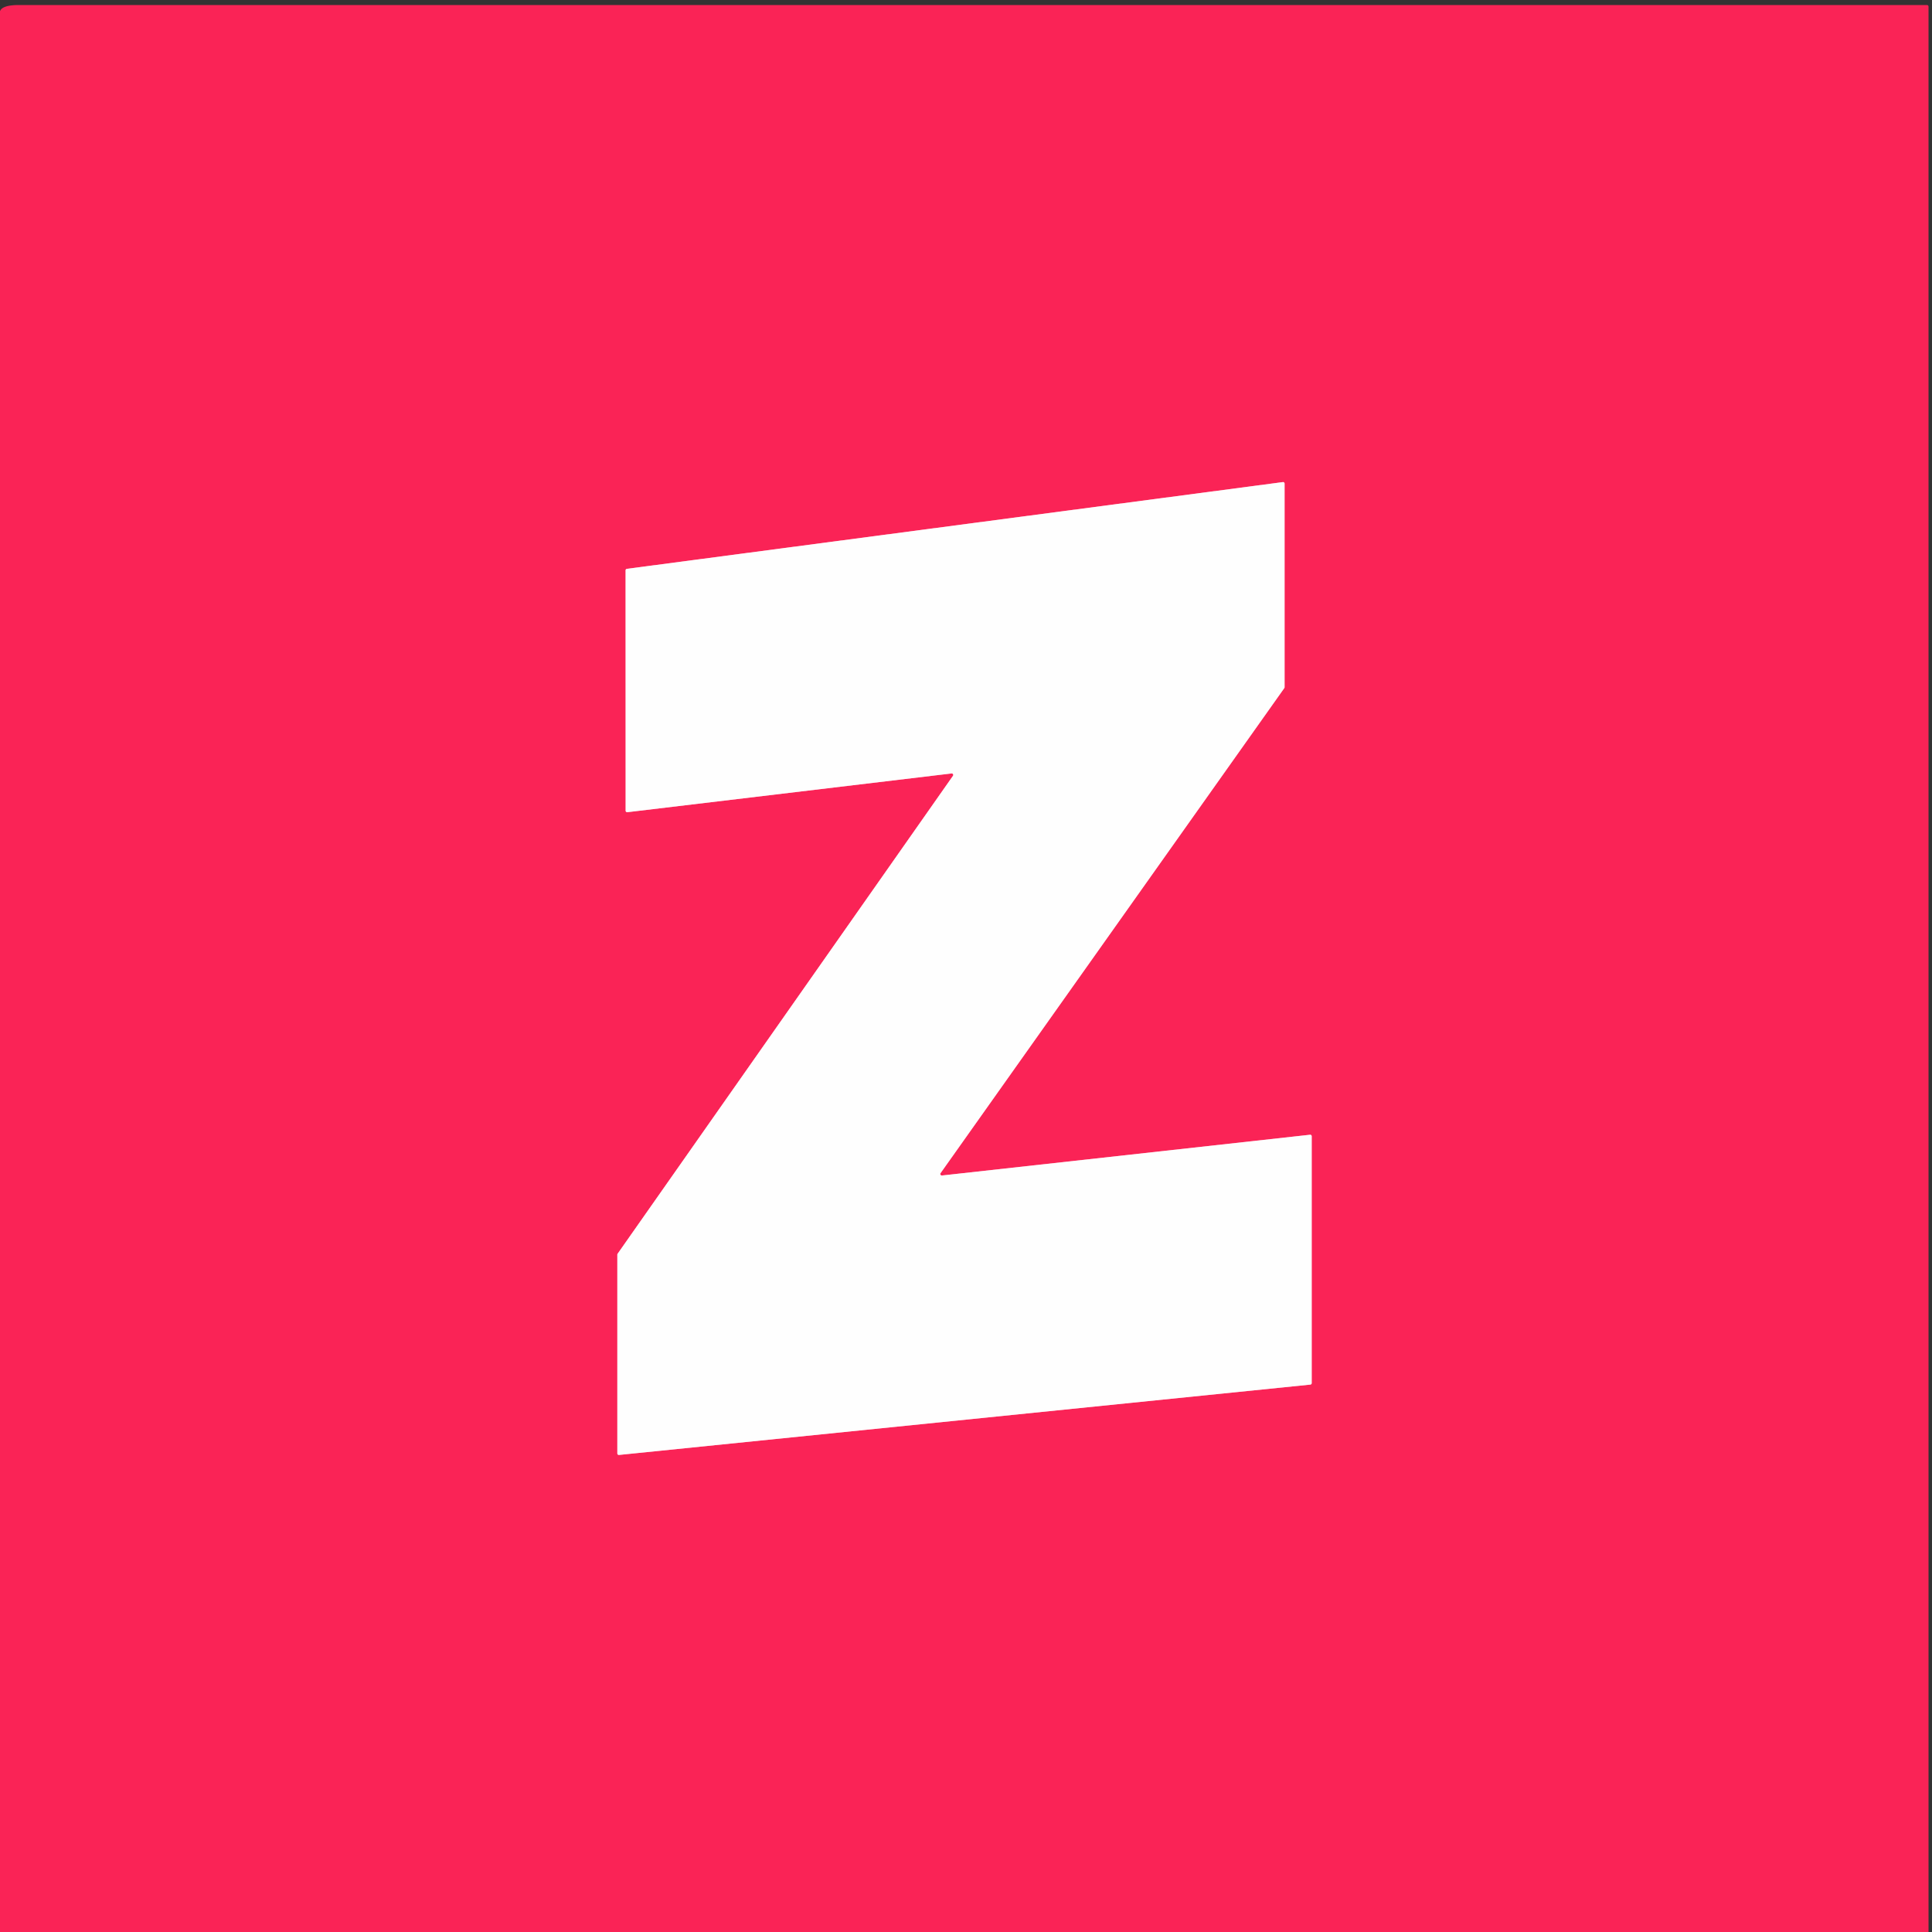
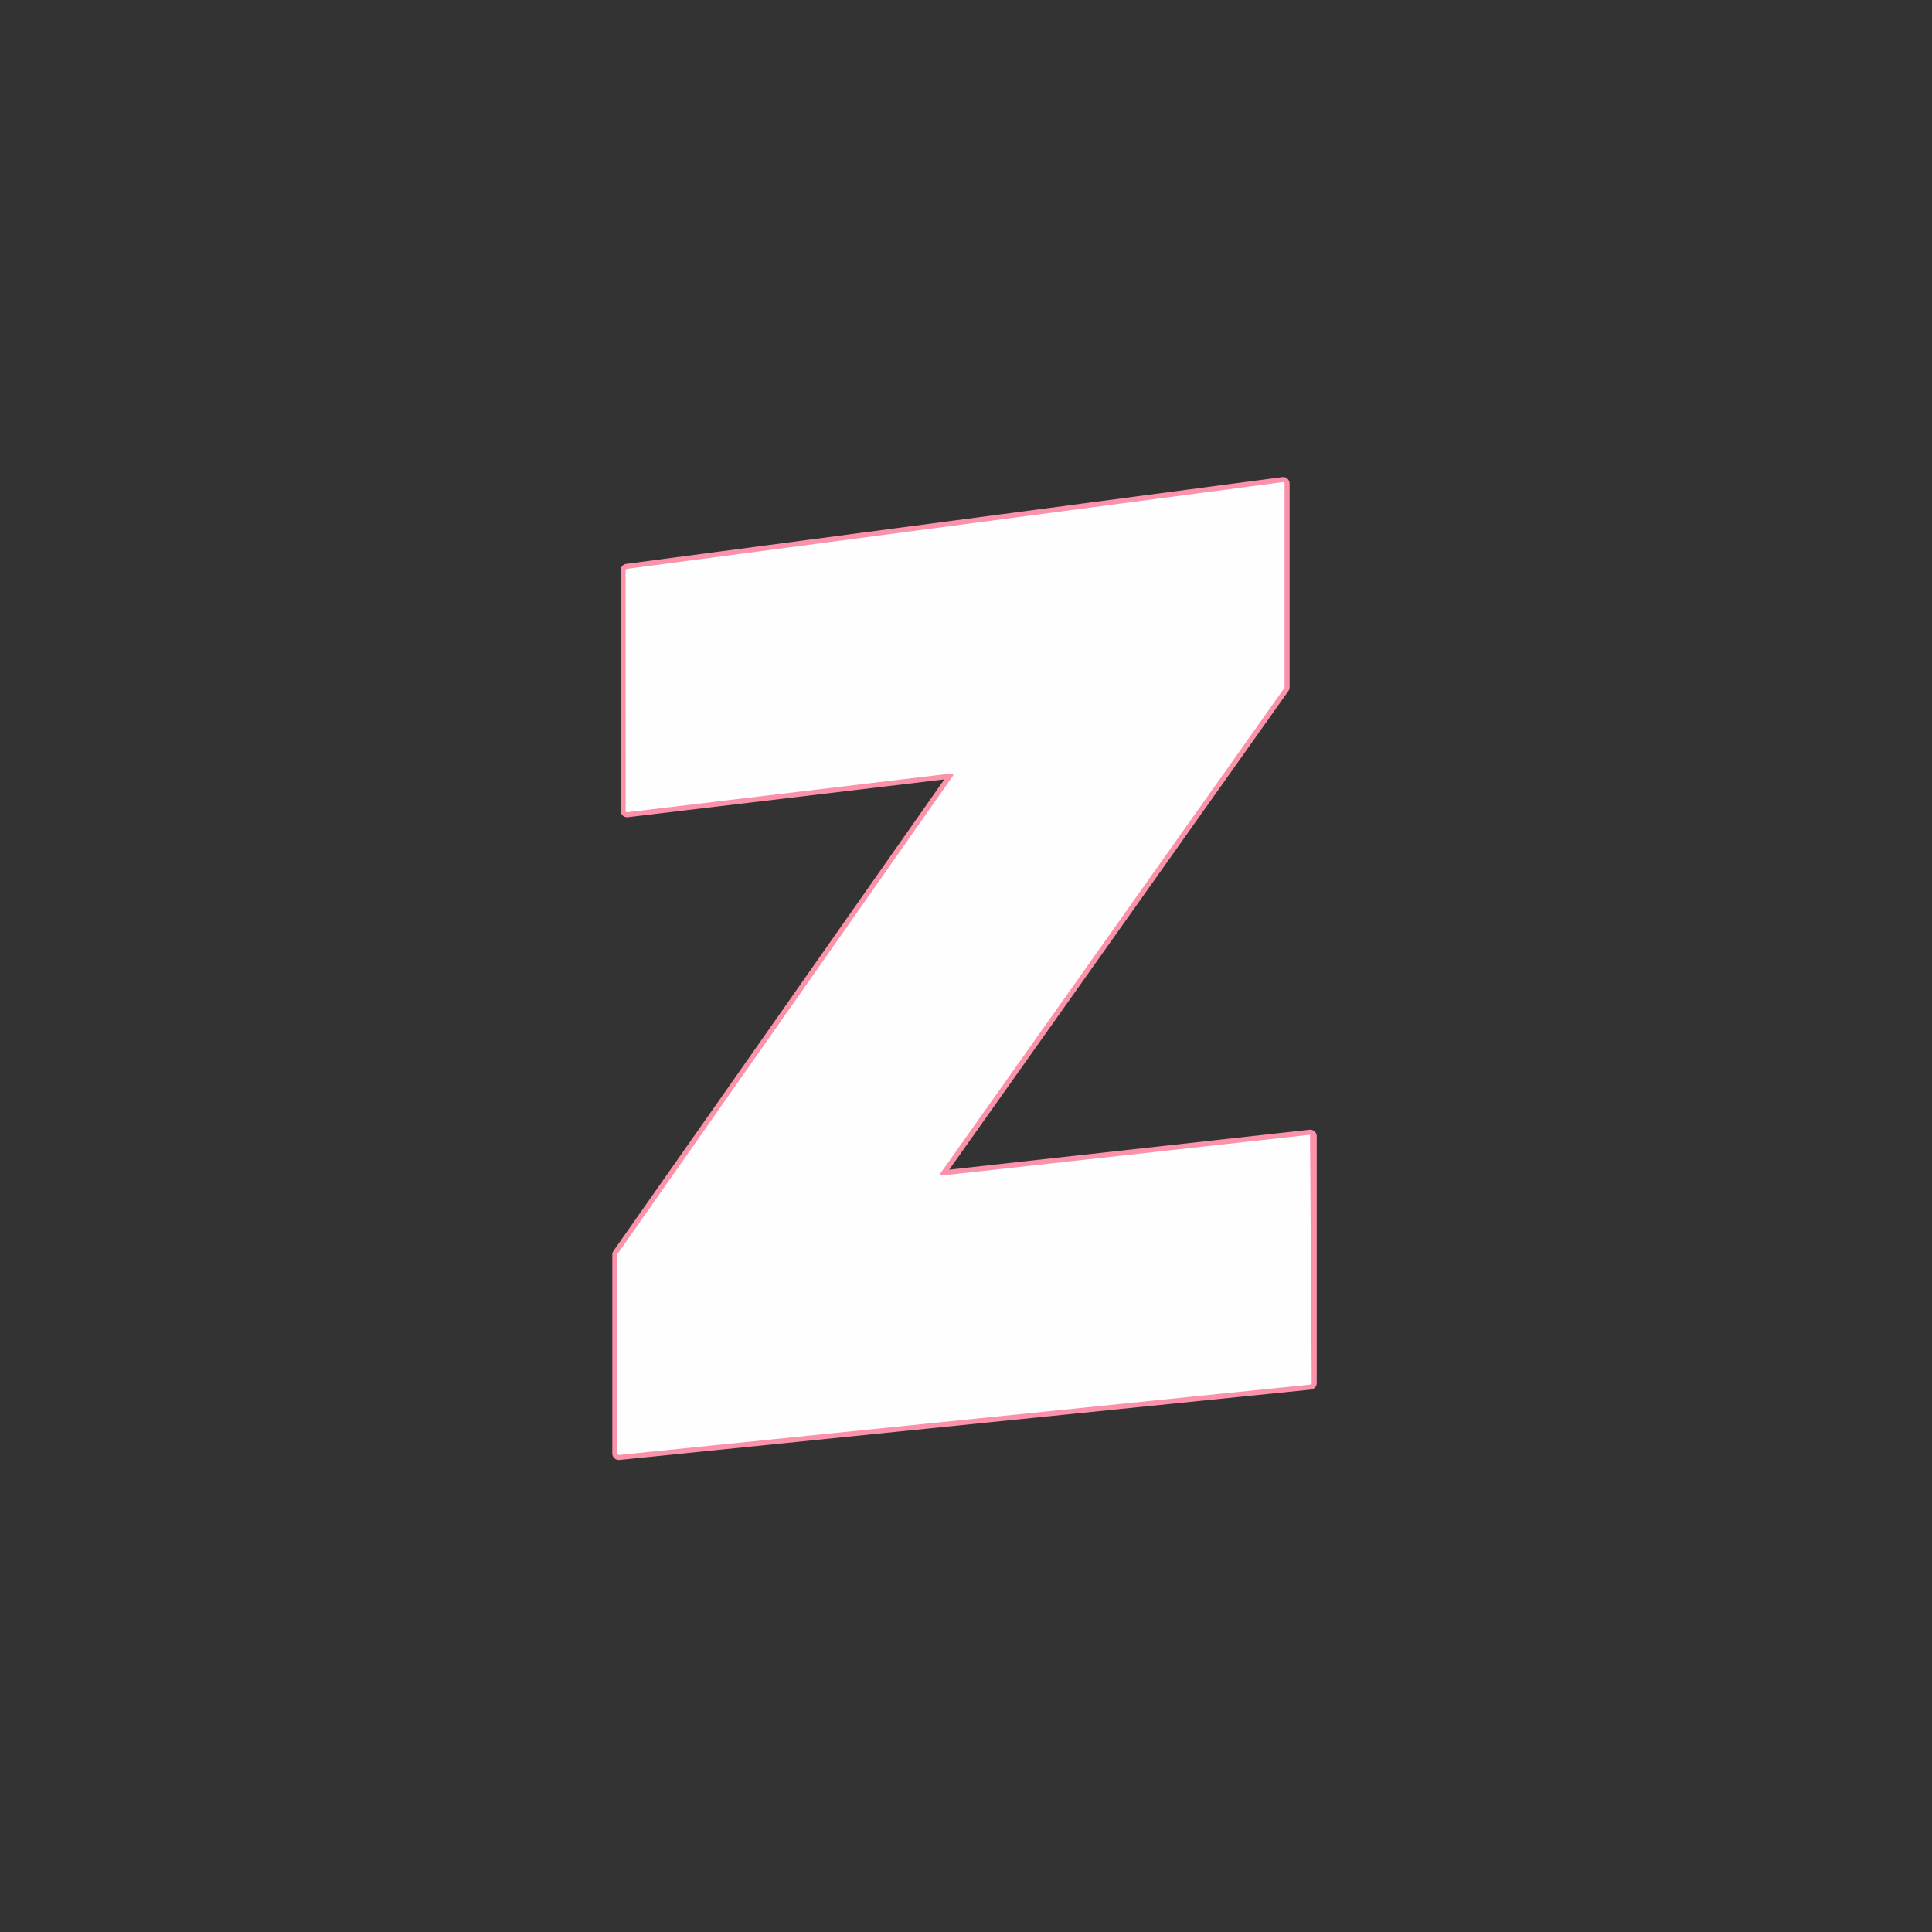
<svg xmlns="http://www.w3.org/2000/svg" version="1.1" viewBox="0.00 0.00 384.00 384.00">
  <rect x="0.00" y="0.00" width="384.00" height="384.00" fill="#333333" stroke="none" />
  <path stroke="#fc91aa" stroke-width="2.00" fill="none" stroke-linecap="butt" vector-effect="non-scaling-stroke" d="   M 124.35 161.13   A 0.30 0.30 0.0 0 0 124.69 161.43   L 189.13 153.73   A 0.30 0.30 0.0 0 1 189.41 154.20   L 122.75 249.20   A 0.30 0.30 0.0 0 0 122.70 249.37   L 122.70 288.88   A 0.30 0.30 0.0 0 0 123.03 289.18   L 260.44 275.20   A 0.30 0.30 0.0 0 0 260.71 274.90   L 260.71 225.84   A 0.30 0.30 0.0 0 0 260.38 225.54   L 187.22 233.64   A 0.30 0.30 0.0 0 1 186.95 233.16   L 255.26 136.77   A 0.30 0.30 0.0 0 0 255.32 136.59   L 255.32 96.12   A 0.30 0.30 0.0 0 0 254.98 95.82   L 124.60 113.06   A 0.30 0.30 0.0 0 0 124.34 113.35   L 124.35 161.13" />
-   <path fill="#fa2356" d="   M 383.31 384.00   L 0.00 384.00   L 0.00 2.23   Q 0.45 1.00 3.75 1.00   Q 193.38 1.00 383.00 1.00   A 0.31 0.31 0.0 0 1 383.31 1.31   L 383.31 384.00   Z   M 124.35 161.13   A 0.30 0.30 0.0 0 0 124.69 161.43   L 189.13 153.73   A 0.30 0.30 0.0 0 1 189.41 154.20   L 122.75 249.20   A 0.30 0.30 0.0 0 0 122.70 249.37   L 122.70 288.88   A 0.30 0.30 0.0 0 0 123.03 289.18   L 260.44 275.20   A 0.30 0.30 0.0 0 0 260.71 274.90   L 260.71 225.84   A 0.30 0.30 0.0 0 0 260.38 225.54   L 187.22 233.64   A 0.30 0.30 0.0 0 1 186.95 233.16   L 255.26 136.77   A 0.30 0.30 0.0 0 0 255.32 136.59   L 255.32 96.12   A 0.30 0.30 0.0 0 0 254.98 95.82   L 124.60 113.06   A 0.30 0.30 0.0 0 0 124.34 113.35   L 124.35 161.13   Z" />
-   <path fill="#fefefe" d="   M 124.35 161.13   L 124.34 113.35   A 0.30 0.30 0.0 0 1 124.60 113.06   L 254.98 95.82   A 0.30 0.30 0.0 0 1 255.32 96.12   L 255.32 136.59   A 0.30 0.30 0.0 0 1 255.26 136.77   L 186.95 233.16   A 0.30 0.30 0.0 0 0 187.22 233.64   L 260.38 225.54   A 0.30 0.30 0.0 0 1 260.71 225.84   L 260.71 274.90   A 0.30 0.30 0.0 0 1 260.44 275.20   L 123.03 289.18   A 0.30 0.30 0.0 0 1 122.70 288.88   L 122.70 249.37   A 0.30 0.30 0.0 0 1 122.75 249.20   L 189.41 154.20   A 0.30 0.30 0.0 0 0 189.13 153.73   L 124.69 161.43   A 0.30 0.30 0.0 0 1 124.35 161.13   Z" />
+   <path fill="#fefefe" d="   M 124.35 161.13   L 124.34 113.35   A 0.30 0.30 0.0 0 1 124.60 113.06   L 254.98 95.82   A 0.30 0.30 0.0 0 1 255.32 96.12   L 255.32 136.59   A 0.30 0.30 0.0 0 1 255.26 136.77   L 186.95 233.16   A 0.30 0.30 0.0 0 0 187.22 233.64   L 260.38 225.54   L 260.71 274.90   A 0.30 0.30 0.0 0 1 260.44 275.20   L 123.03 289.18   A 0.30 0.30 0.0 0 1 122.70 288.88   L 122.70 249.37   A 0.30 0.30 0.0 0 1 122.75 249.20   L 189.41 154.20   A 0.30 0.30 0.0 0 0 189.13 153.73   L 124.69 161.43   A 0.30 0.30 0.0 0 1 124.35 161.13   Z" />
</svg>